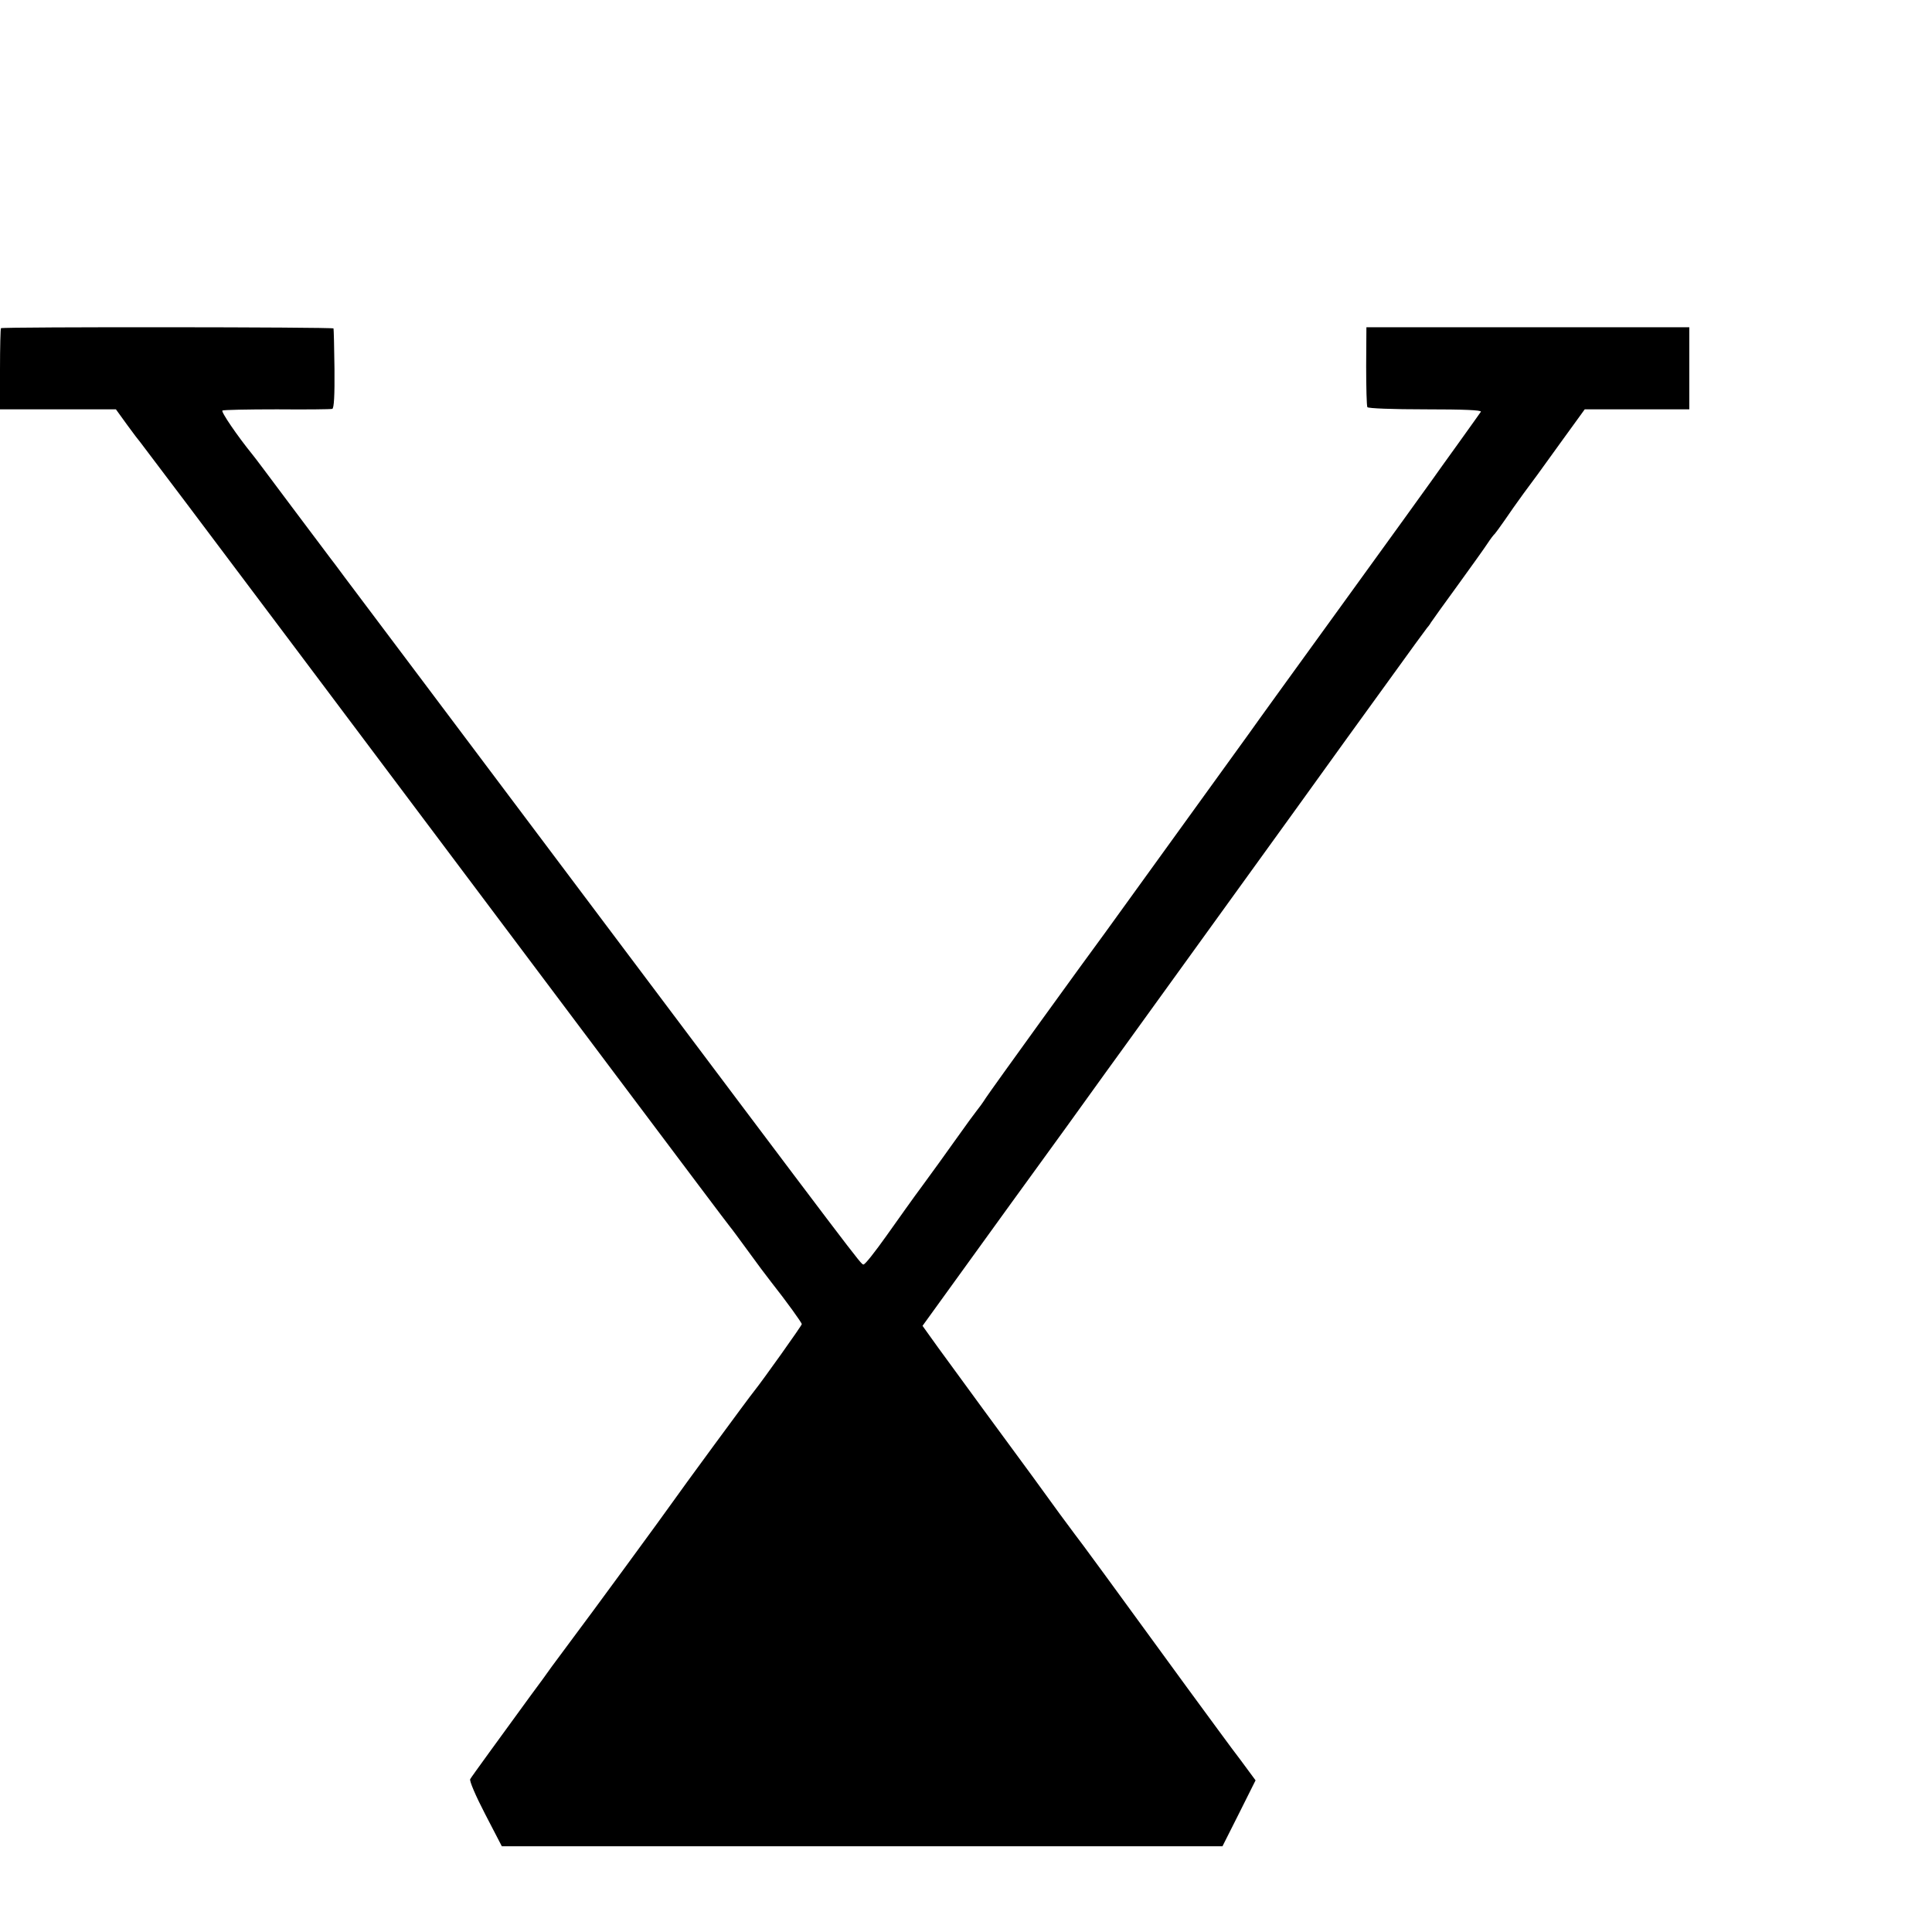
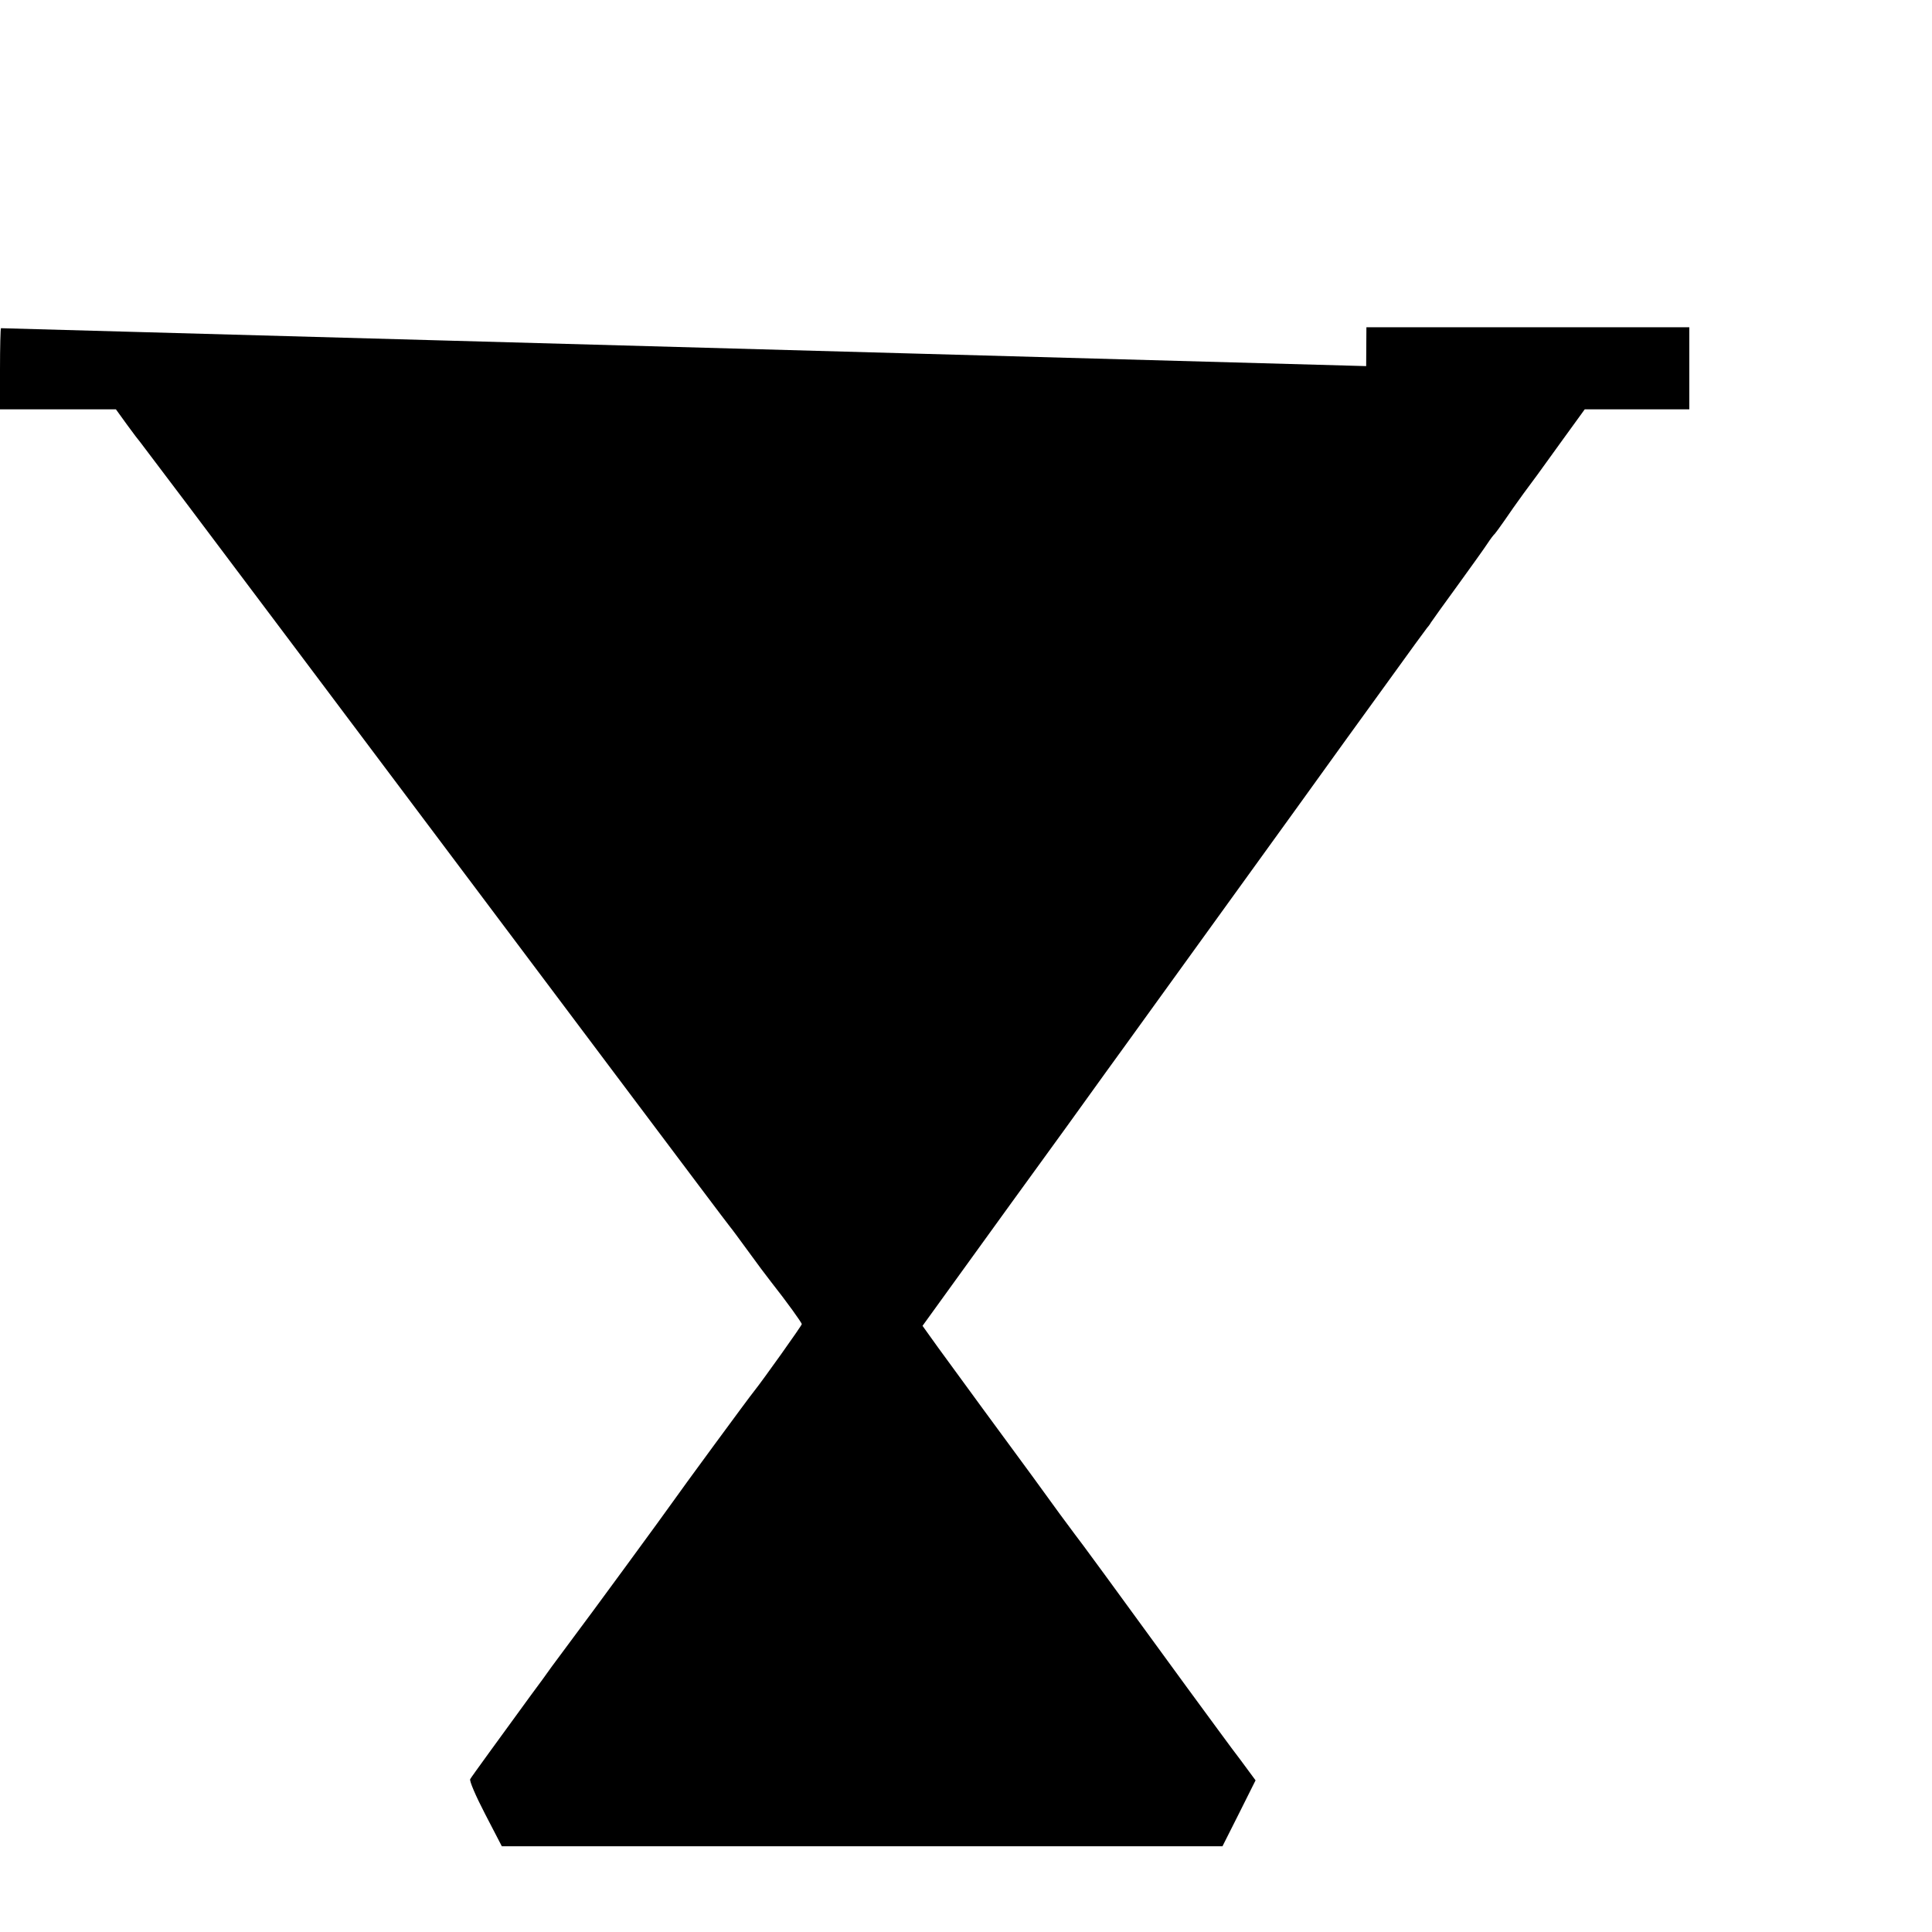
<svg xmlns="http://www.w3.org/2000/svg" version="1.0" width="16pt" height="16pt" viewBox="0 0 16 16" preserveAspectRatio="xMidYMid meet">
  <g transform="translate(0,16) scale(0.002,-0.002)" fill="#000000" stroke="none">
-     <path d="M4 6641 c-2 -2 -4 -79 -4 -170 l0 -166 240 0 240 0 47 -65 c26 -36 50 -67 53 -70 3 -3 291 -385 640 -850 1112 -1481 1790 -2385 1803 -2400 7 -8 37 -49 67 -90 66 -90 62 -85 102 -137 67 -85 128 -170 128 -176 0 -6 -164 -236 -197 -277 -20 -24 -312 -422 -338 -460 -24 -35 -358 -491 -412 -562 -53 -71 -58 -78 -89 -120 -17 -24 -55 -77 -86 -118 -131 -180 -245 -336 -251 -347 -4 -7 23 -70 62 -145 l69 -133 1492 0 1492 0 69 137 68 136 -62 84 c-35 45 -133 180 -220 298 -305 419 -456 625 -465 635 -4 6 -33 44 -63 85 -70 97 -176 242 -186 255 -10 13 -235 320 -320 437 l-63 88 211 292 c116 161 225 311 241 333 16 22 81 112 145 200 63 88 136 189 162 225 26 36 119 164 206 285 189 262 288 399 585 810 123 171 293 407 379 525 85 118 157 217 160 220 3 3 11 13 16 22 6 9 55 78 110 153 55 76 111 154 124 174 13 20 27 38 31 41 3 3 21 28 40 55 19 28 54 78 79 112 51 68 46 62 166 228 l87 120 216 0 217 0 0 170 0 170 -669 0 -668 0 -1 -161 c0 -88 2 -165 5 -170 4 -5 102 -9 241 -9 157 0 233 -3 229 -10 -3 -5 -45 -63 -92 -129 -47 -65 -97 -135 -111 -155 -14 -20 -180 -250 -369 -511 -189 -261 -365 -504 -390 -540 -64 -89 -578 -800 -596 -825 -75 -101 -471 -649 -491 -680 -14 -22 -31 -45 -37 -52 -6 -7 -45 -60 -86 -118 -41 -58 -104 -145 -140 -194 -36 -48 -103 -143 -150 -209 -47 -66 -89 -120 -95 -118 -12 3 2 -16 -1190 1571 -500 666 -931 1239 -958 1275 -26 36 -54 72 -60 80 -7 9 -78 104 -160 213 -81 108 -153 205 -161 214 -65 80 -132 179 -125 183 4 3 106 5 226 5 120 -1 223 0 229 2 7 3 10 55 9 166 -1 89 -3 164 -4 167 -1 6 -1371 7 -1377 1z" />
+     <path d="M4 6641 c-2 -2 -4 -79 -4 -170 l0 -166 240 0 240 0 47 -65 c26 -36 50 -67 53 -70 3 -3 291 -385 640 -850 1112 -1481 1790 -2385 1803 -2400 7 -8 37 -49 67 -90 66 -90 62 -85 102 -137 67 -85 128 -170 128 -176 0 -6 -164 -236 -197 -277 -20 -24 -312 -422 -338 -460 -24 -35 -358 -491 -412 -562 -53 -71 -58 -78 -89 -120 -17 -24 -55 -77 -86 -118 -131 -180 -245 -336 -251 -347 -4 -7 23 -70 62 -145 l69 -133 1492 0 1492 0 69 137 68 136 -62 84 c-35 45 -133 180 -220 298 -305 419 -456 625 -465 635 -4 6 -33 44 -63 85 -70 97 -176 242 -186 255 -10 13 -235 320 -320 437 l-63 88 211 292 c116 161 225 311 241 333 16 22 81 112 145 200 63 88 136 189 162 225 26 36 119 164 206 285 189 262 288 399 585 810 123 171 293 407 379 525 85 118 157 217 160 220 3 3 11 13 16 22 6 9 55 78 110 153 55 76 111 154 124 174 13 20 27 38 31 41 3 3 21 28 40 55 19 28 54 78 79 112 51 68 46 62 166 228 l87 120 216 0 217 0 0 170 0 170 -669 0 -668 0 -1 -161 z" />
  </g>
</svg>